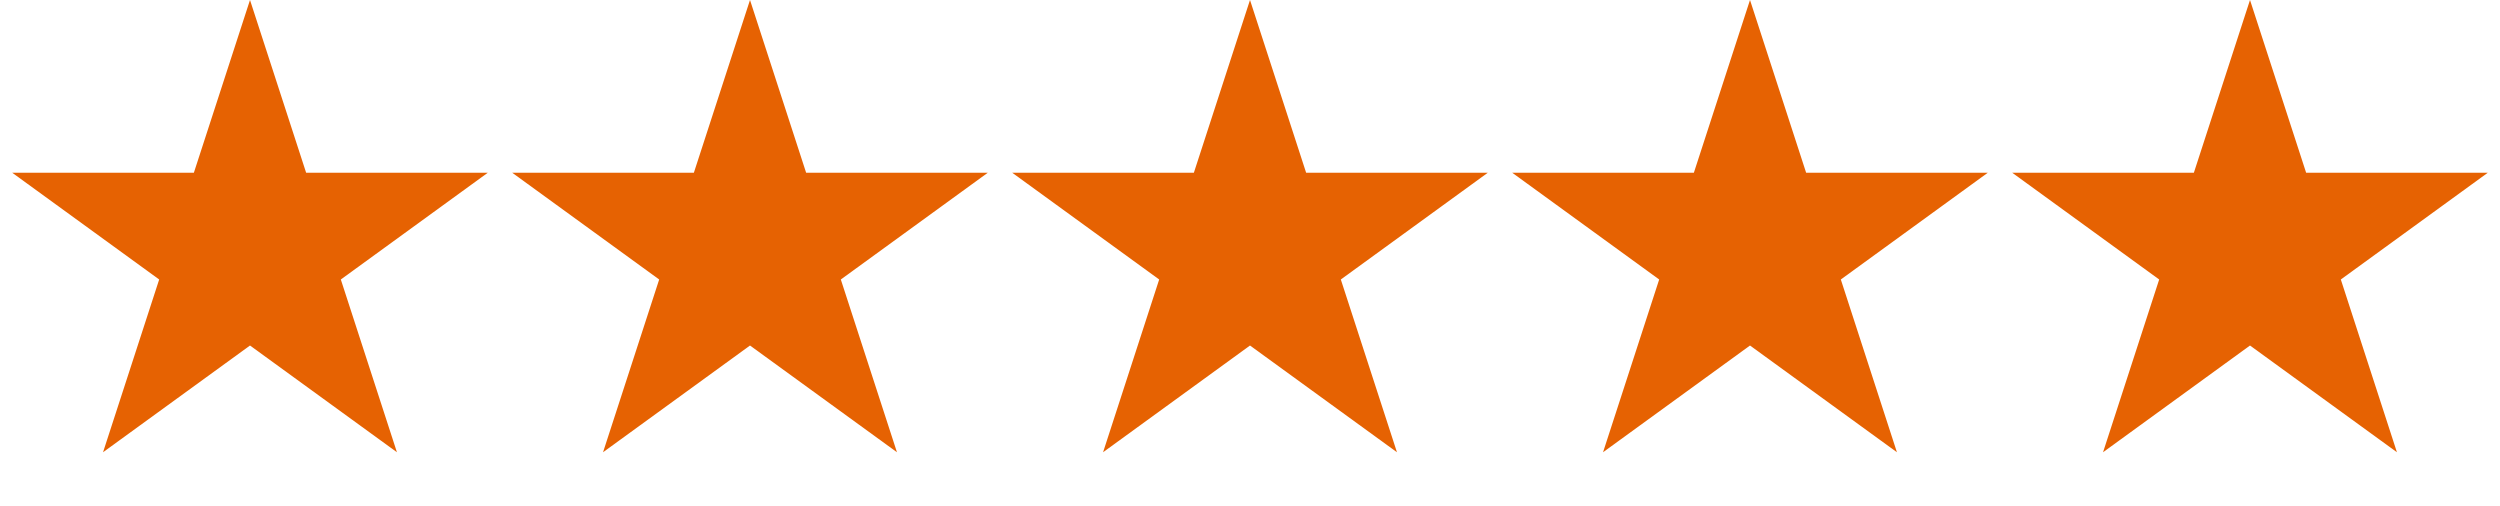
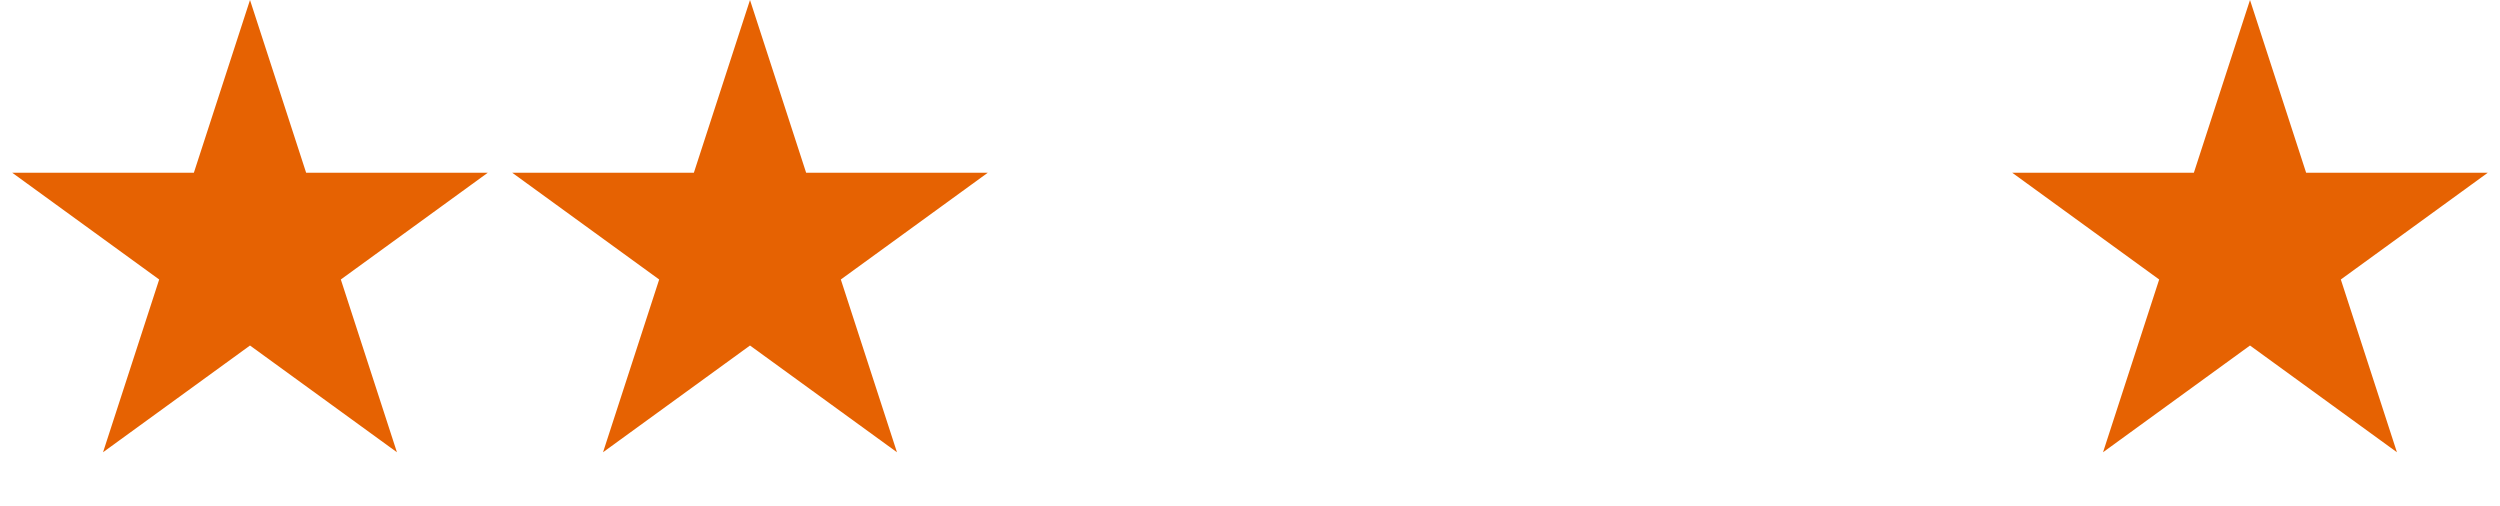
<svg xmlns="http://www.w3.org/2000/svg" width="79" height="16" viewBox="0 0 79 16" fill="none">
  <path d="M7.9 0L9.674 5.459H15.413L10.77 8.832L12.543 14.291L7.9 10.918L3.256 14.291L5.03 8.832L0.387 5.459H6.126L7.9 0Z" fill="#E66202" />
  <path d="M23.7 0L25.474 5.459H31.213L26.57 8.832L28.344 14.291L23.7 10.918L19.056 14.291L20.83 8.832L16.187 5.459H21.926L23.7 0Z" fill="#E66202" />
-   <path d="M39.5 0L41.274 5.459H47.013L42.37 8.832L44.144 14.291L39.5 10.918L34.857 14.291L36.63 8.832L31.987 5.459H37.726L39.5 0Z" fill="#E66202" />
-   <path d="M55.3 0L57.074 5.459H62.813L58.17 8.832L59.943 14.291L55.3 10.918L50.656 14.291L52.43 8.832L47.787 5.459H53.526L55.3 0Z" fill="#E66202" />
  <path d="M71.1 0L72.874 5.459H78.613L73.97 8.832L75.743 14.291L71.1 10.918L66.456 14.291L68.23 8.832L63.587 5.459H69.326L71.1 0Z" fill="#E66202" />
</svg>